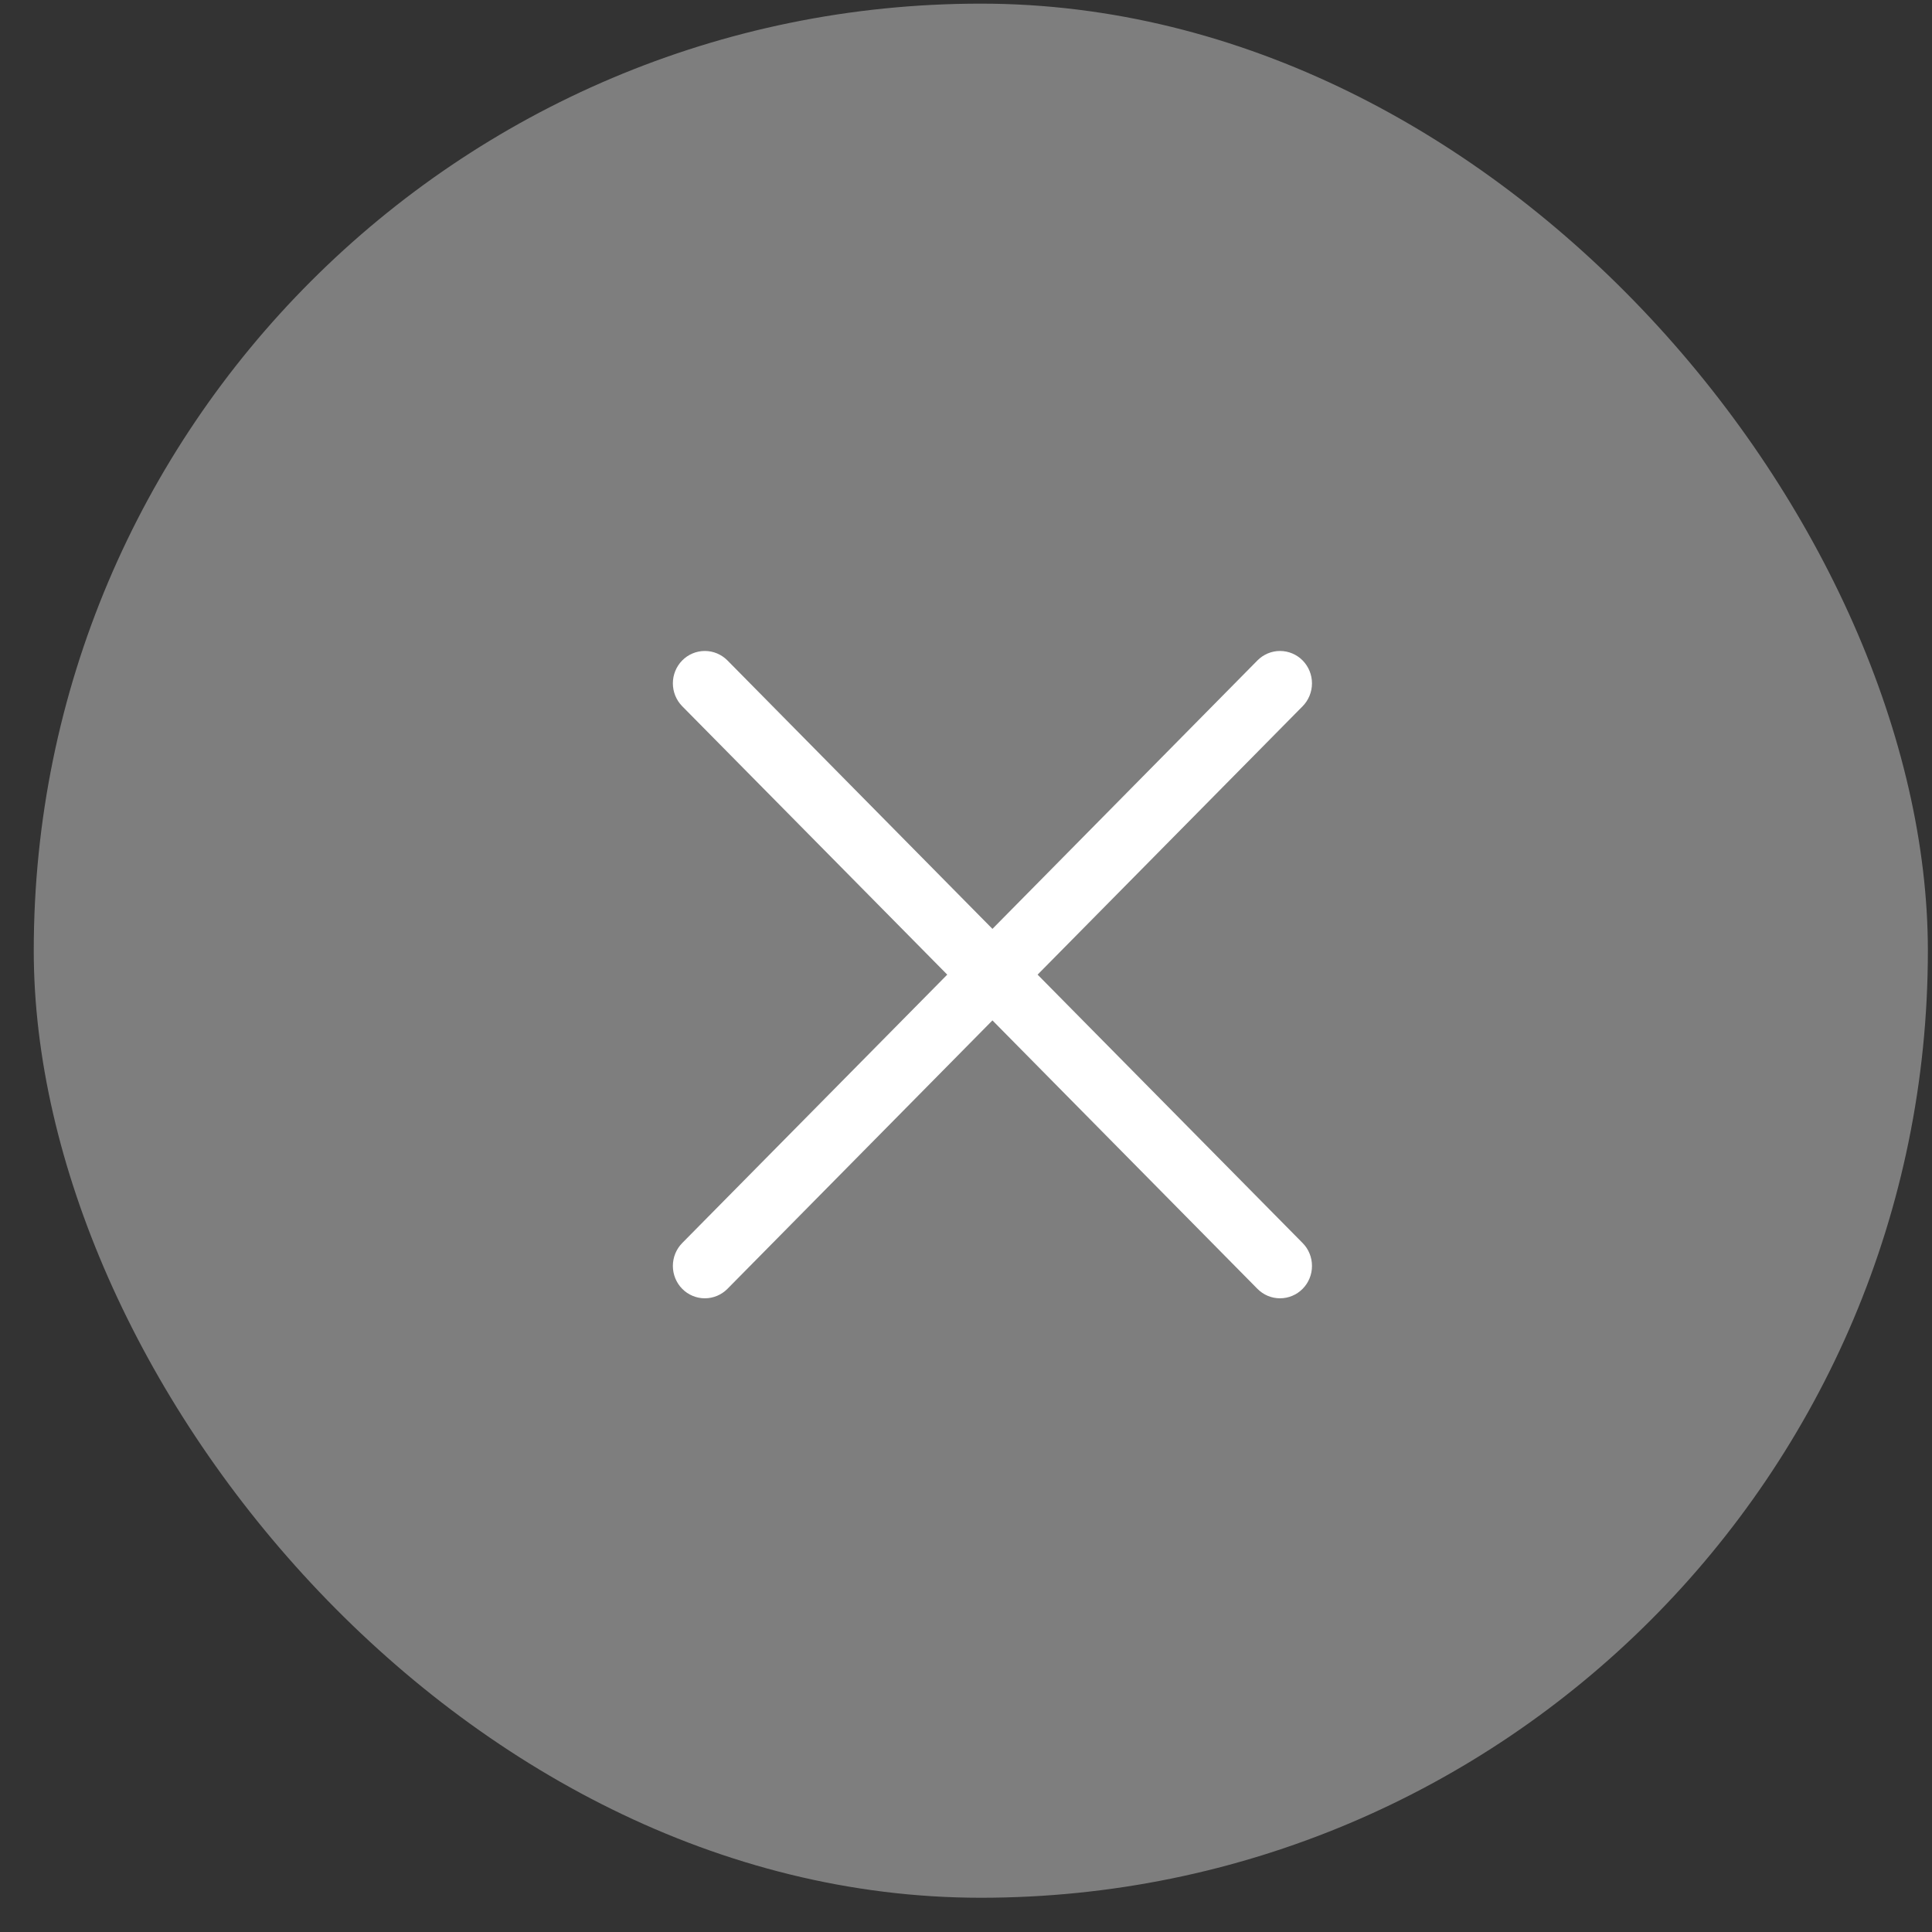
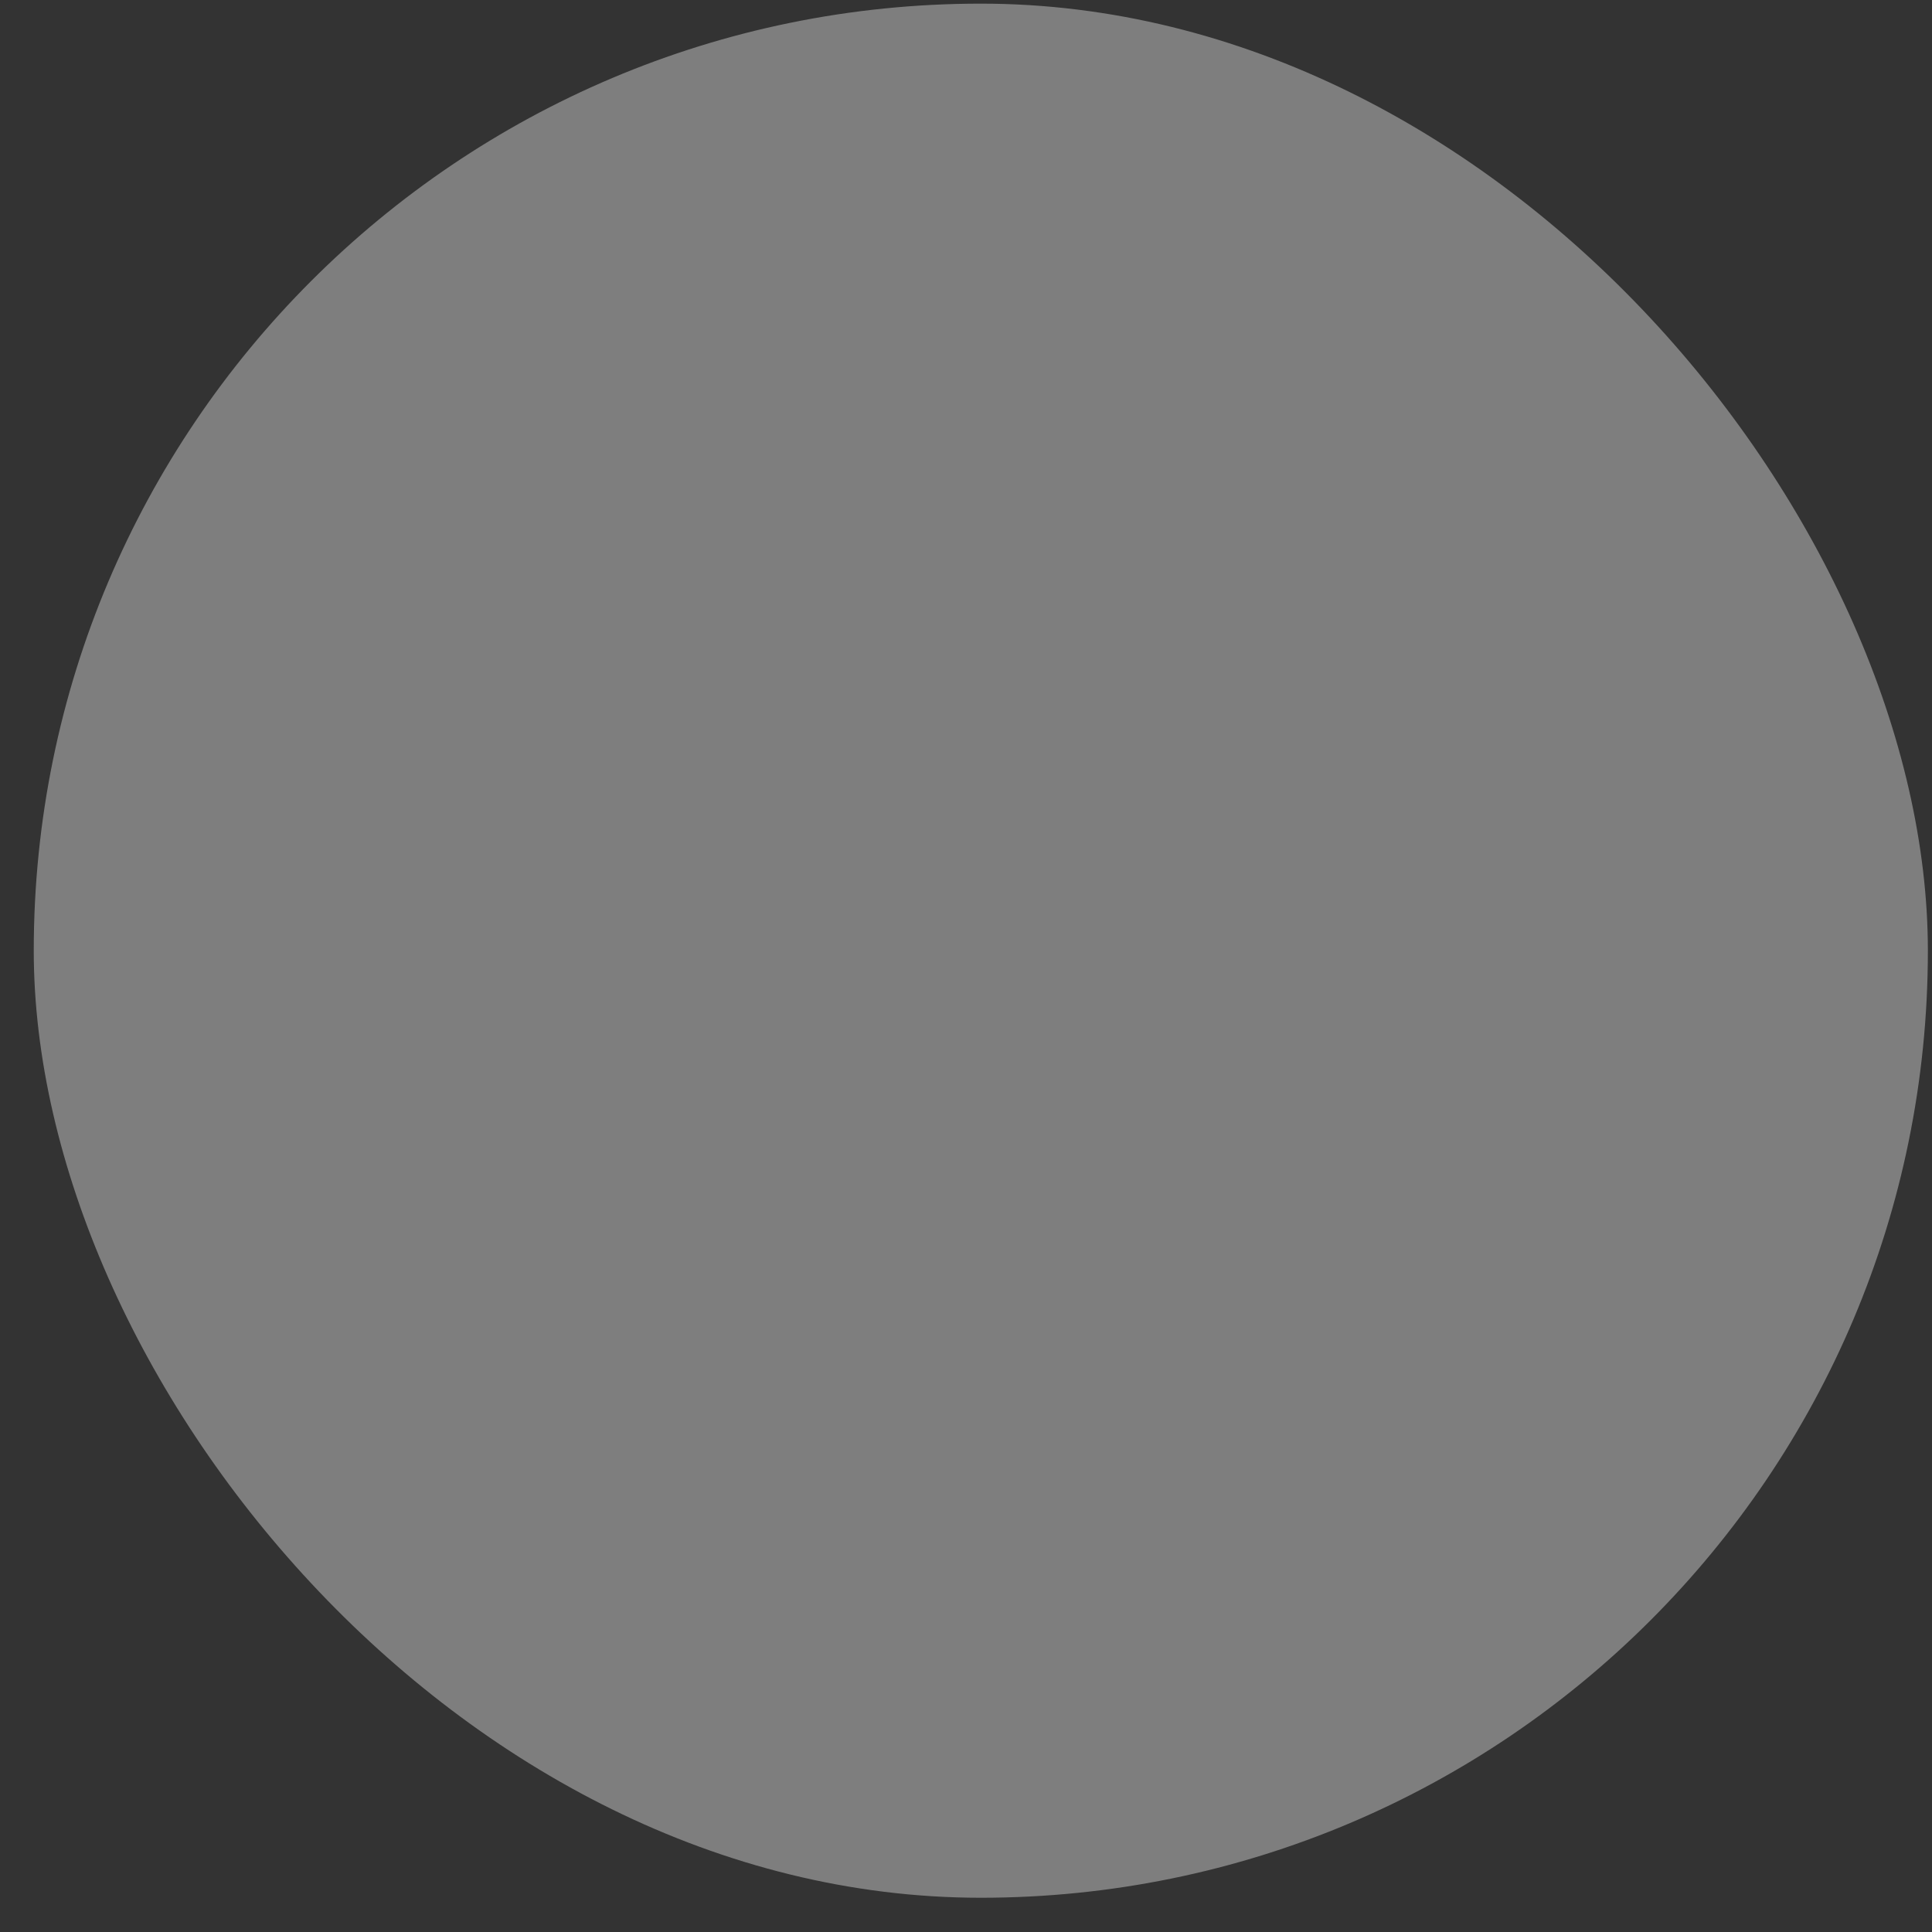
<svg xmlns="http://www.w3.org/2000/svg" width="51" height="51" viewBox="0 0 51 51" fill="none">
  <rect x="0" y="0" width="51" height="51" fill="#333333" stroke="none" />
  <rect x="0.891" y="0.096" width="50" height="50" rx="25" fill="#7E7E7E" />
-   <path d="M34.386 32.813C34.465 32.892 34.527 32.986 34.569 33.09C34.612 33.194 34.633 33.305 34.633 33.417C34.633 33.53 34.612 33.641 34.569 33.745C34.527 33.848 34.465 33.943 34.386 34.022C34.308 34.101 34.215 34.164 34.112 34.207C34.01 34.25 33.9 34.272 33.789 34.272C33.679 34.272 33.569 34.25 33.466 34.207C33.364 34.164 33.271 34.101 33.193 34.022L26.198 26.936L19.203 34.022C19.044 34.182 18.83 34.272 18.606 34.272C18.382 34.272 18.167 34.182 18.009 34.022C17.851 33.862 17.762 33.644 17.762 33.417C17.762 33.191 17.851 32.973 18.009 32.813L25.005 25.728L18.009 18.643C17.851 18.483 17.762 18.265 17.762 18.038C17.762 17.812 17.851 17.594 18.009 17.434C18.167 17.274 18.382 17.184 18.606 17.184C18.83 17.184 19.044 17.274 19.203 17.434L26.198 24.52L33.193 17.434C33.351 17.274 33.566 17.184 33.789 17.184C34.013 17.184 34.228 17.274 34.386 17.434C34.544 17.594 34.633 17.812 34.633 18.038C34.633 18.265 34.544 18.483 34.386 18.643L27.39 25.728L34.386 32.813Z" fill="white" />
</svg>